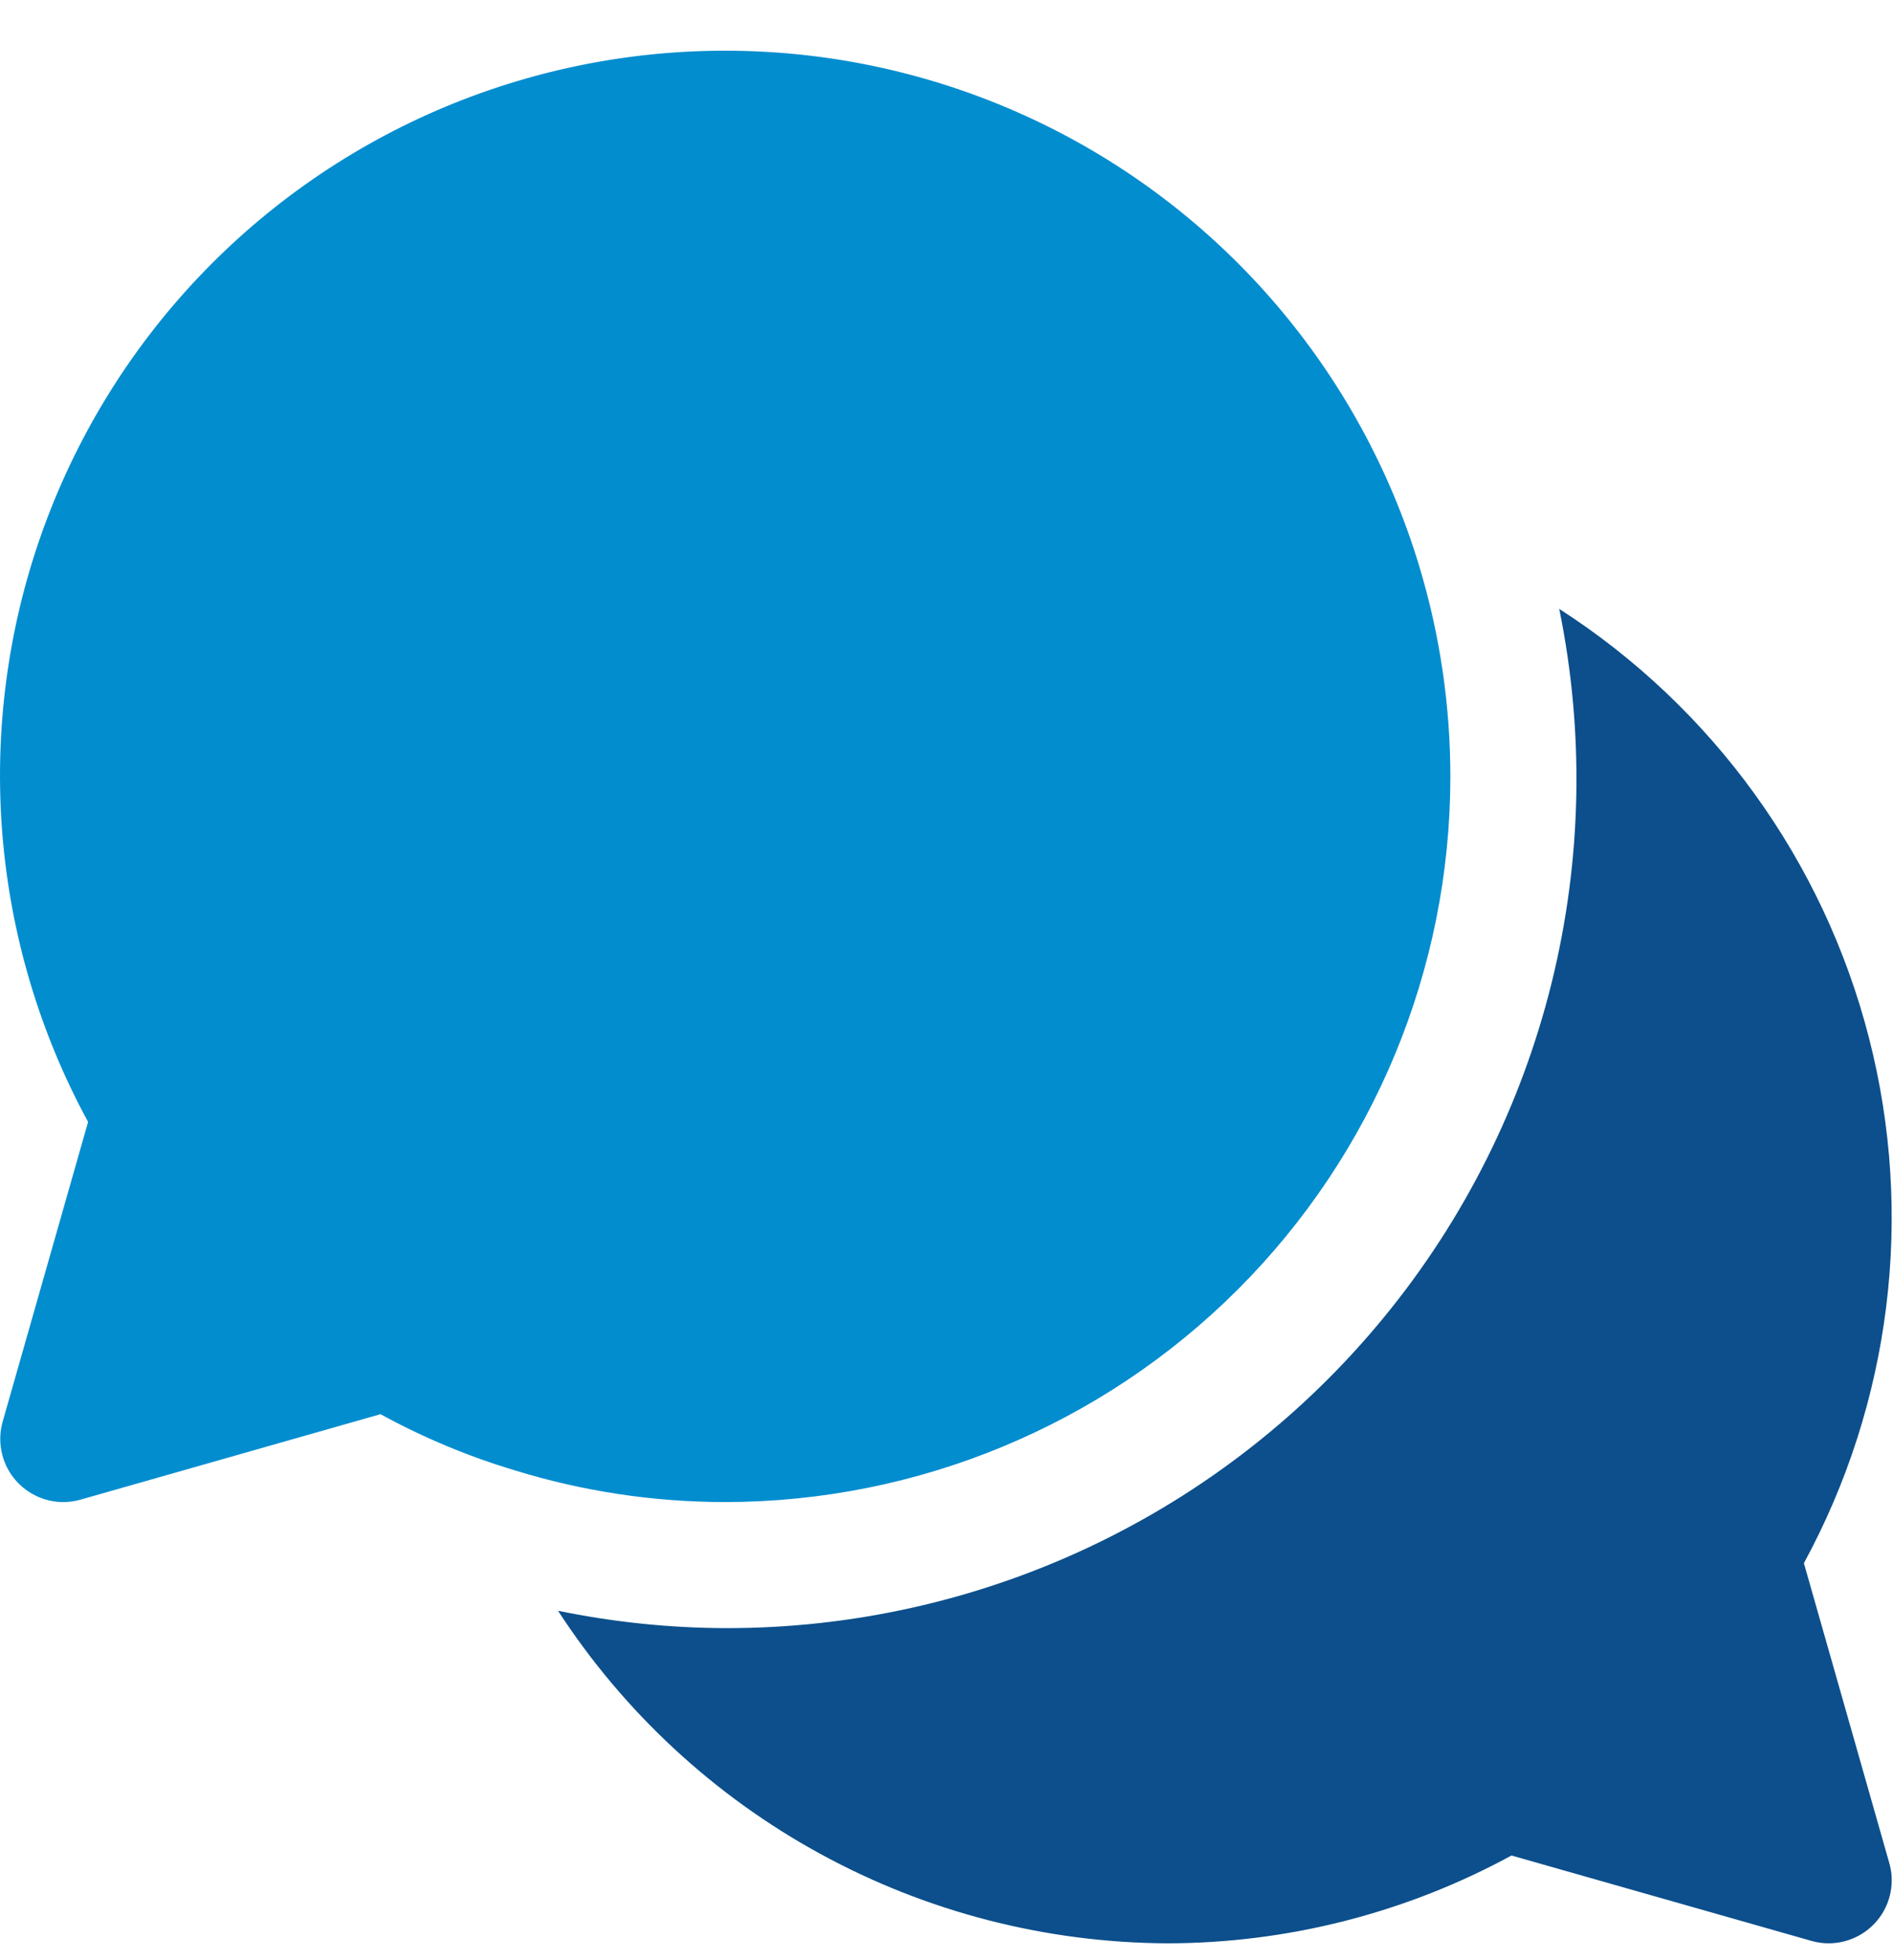
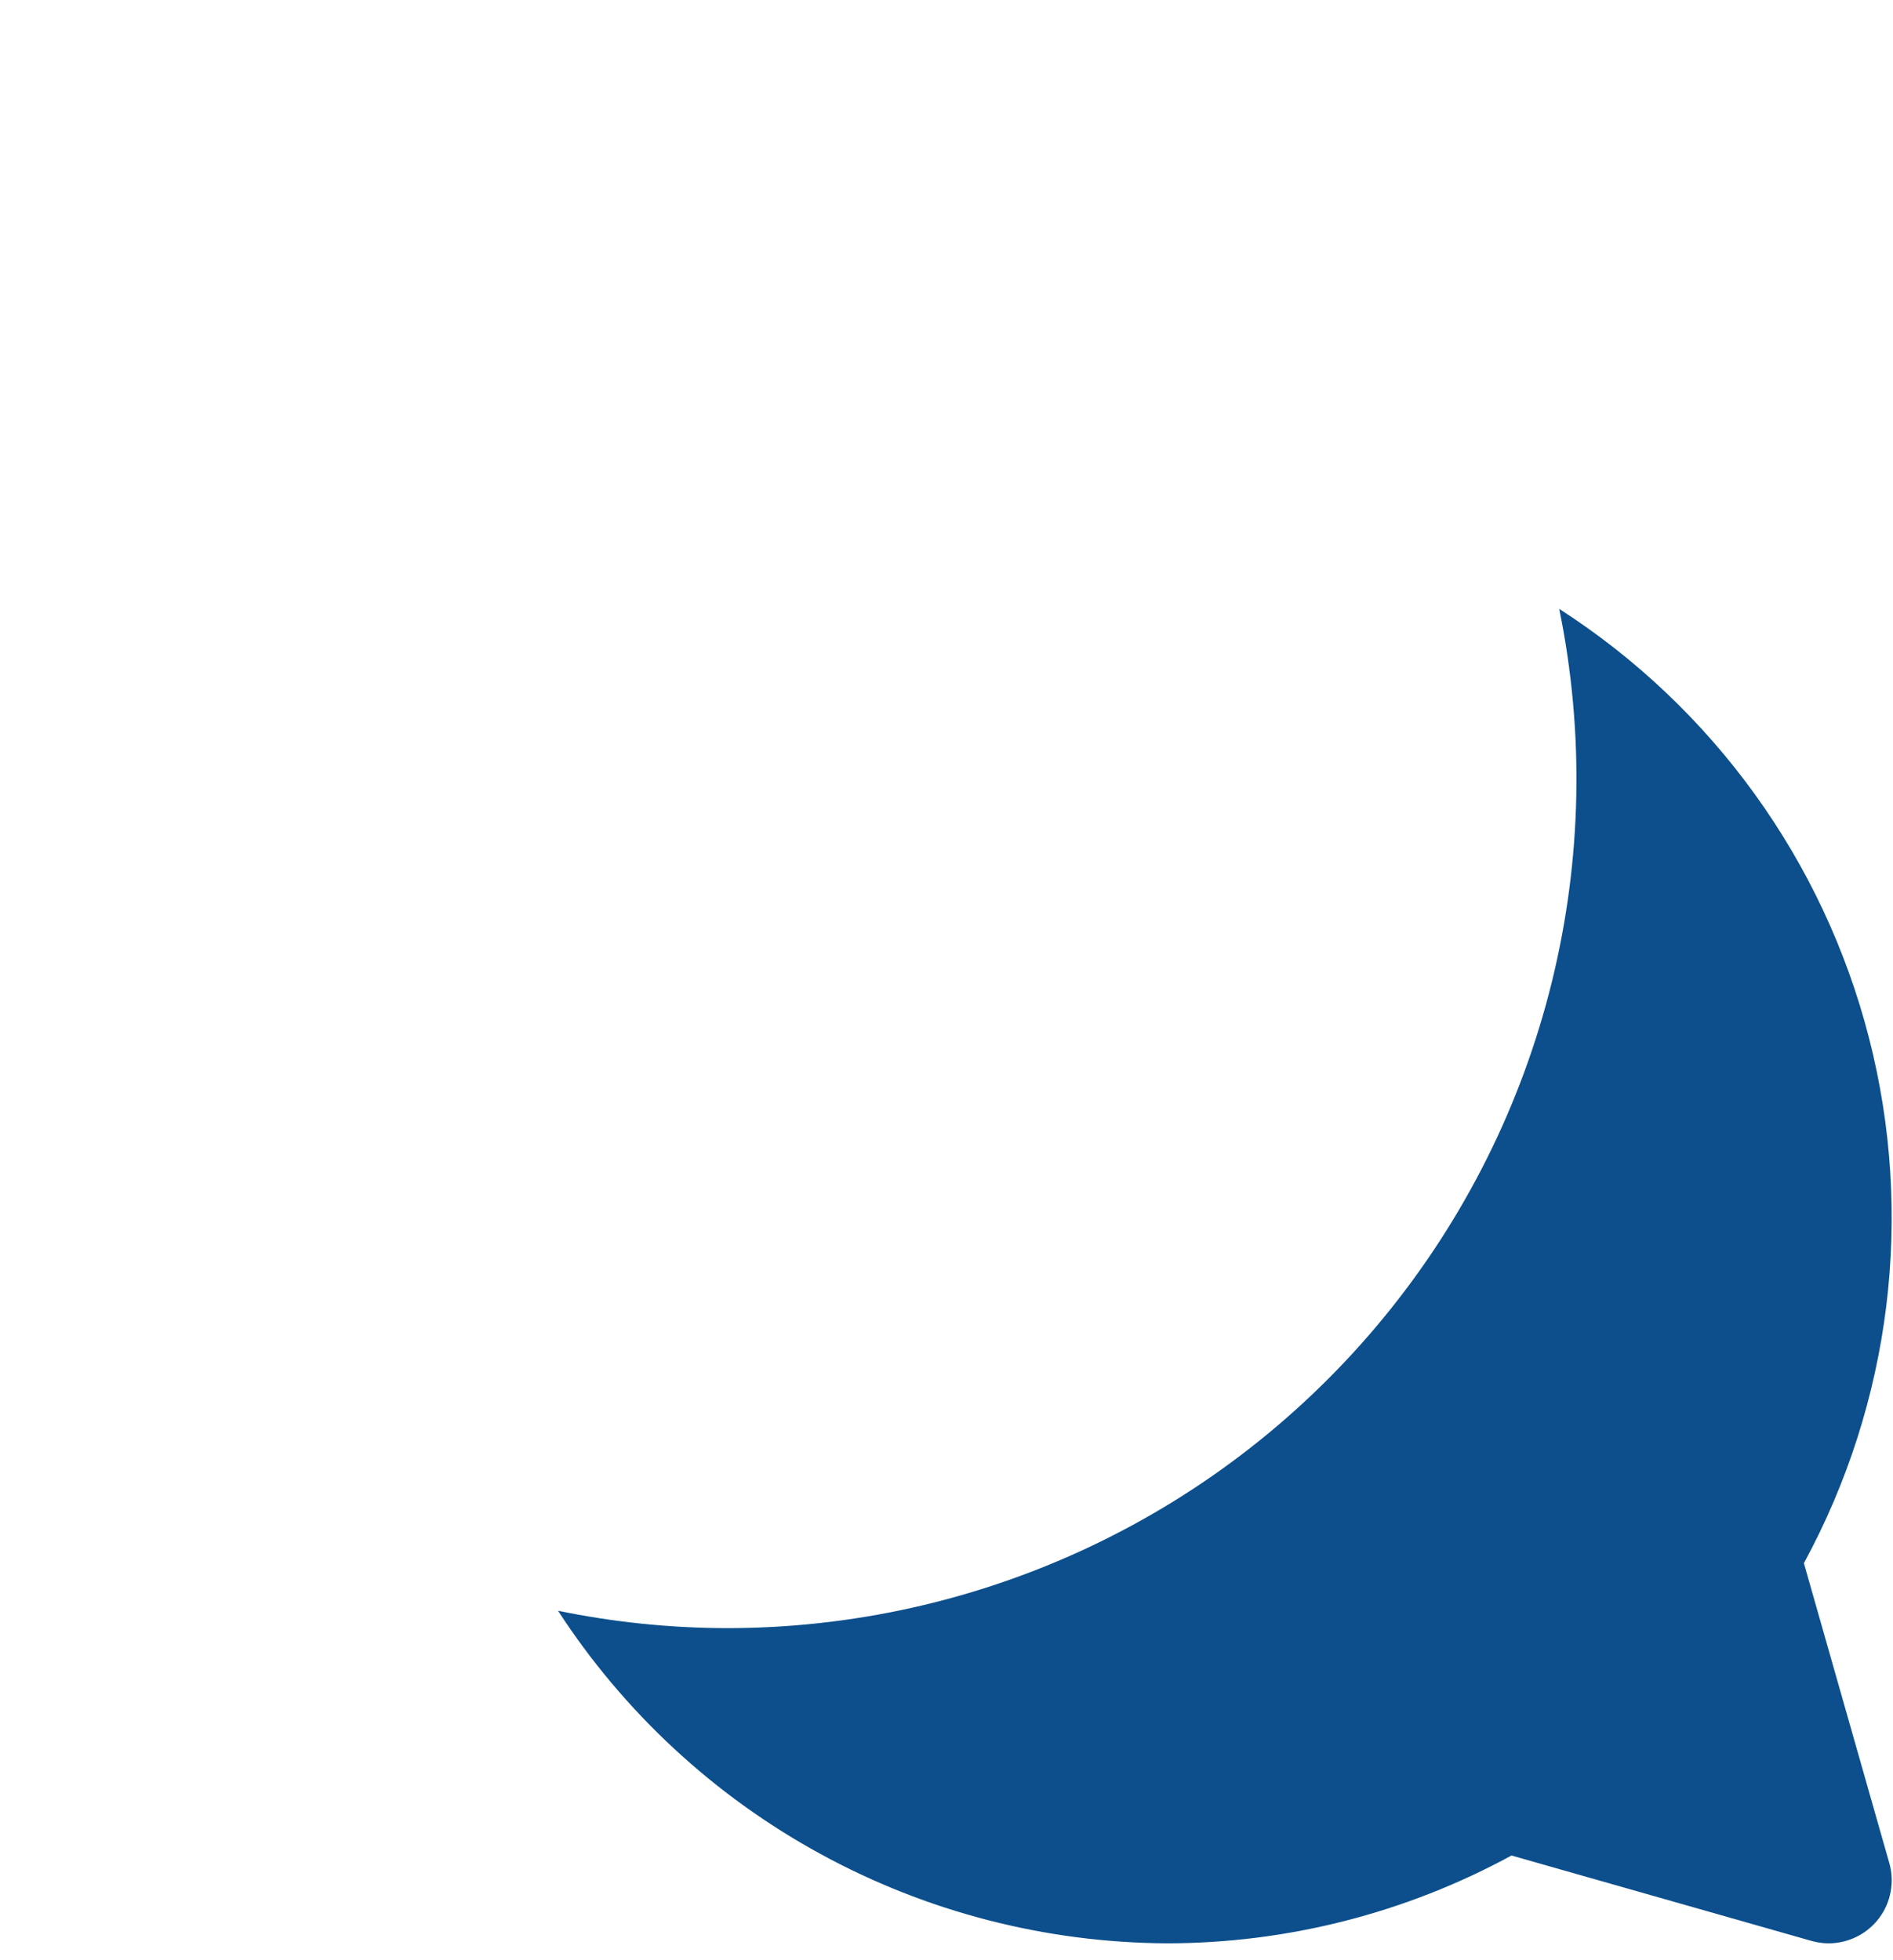
<svg xmlns="http://www.w3.org/2000/svg" width="28" height="29" viewBox="0 0 28 29" fill="none">
-   <path d="M21.453 11.497C21.453 10.442 21.299 9.392 20.994 8.381C20.561 6.944 19.831 5.614 18.851 4.476C17.872 3.339 16.664 2.419 15.307 1.778C13.95 1.137 12.473 0.787 10.972 0.753C9.471 0.718 7.98 0.999 6.594 1.577C5.209 2.155 3.96 3.018 2.929 4.109C1.898 5.2 1.108 6.496 0.609 7.911C0.11 9.327 -0.085 10.832 0.034 12.329C0.154 13.825 0.586 15.28 1.303 16.598L0.039 21.034C-0 21.172 -0.007 21.319 0.02 21.46C0.046 21.602 0.105 21.736 0.192 21.851C0.279 21.966 0.392 22.06 0.521 22.124C0.65 22.189 0.792 22.222 0.937 22.222C1.023 22.222 1.109 22.21 1.192 22.186L5.628 20.922C6.258 21.267 6.922 21.545 7.609 21.751C8.62 22.064 9.671 22.222 10.729 22.222C13.572 22.219 16.298 21.088 18.309 19.077C20.319 17.067 21.45 14.341 21.453 11.497Z" fill="#028DCF" />
  <path d="M27.945 27.562L26.682 23.126C27.972 20.751 28.317 17.975 27.645 15.356C26.974 12.738 25.337 10.47 23.063 9.008C23.437 10.835 23.399 12.723 22.952 14.535C22.505 16.346 21.66 18.035 20.479 19.478C19.298 20.922 17.81 22.085 16.123 22.882C14.437 23.679 12.594 24.091 10.728 24.087C9.897 24.084 9.068 23.998 8.254 23.83C9.229 25.332 10.562 26.568 12.134 27.427C13.705 28.286 15.465 28.74 17.256 28.75C19.038 28.75 20.792 28.303 22.357 27.451L26.793 28.714C26.876 28.738 26.962 28.75 27.048 28.75C27.193 28.75 27.335 28.716 27.464 28.652C27.593 28.588 27.706 28.494 27.793 28.379C27.88 28.264 27.939 28.13 27.965 27.988C27.992 27.846 27.985 27.7 27.945 27.562Z" fill="#0C4F8C" />
</svg>